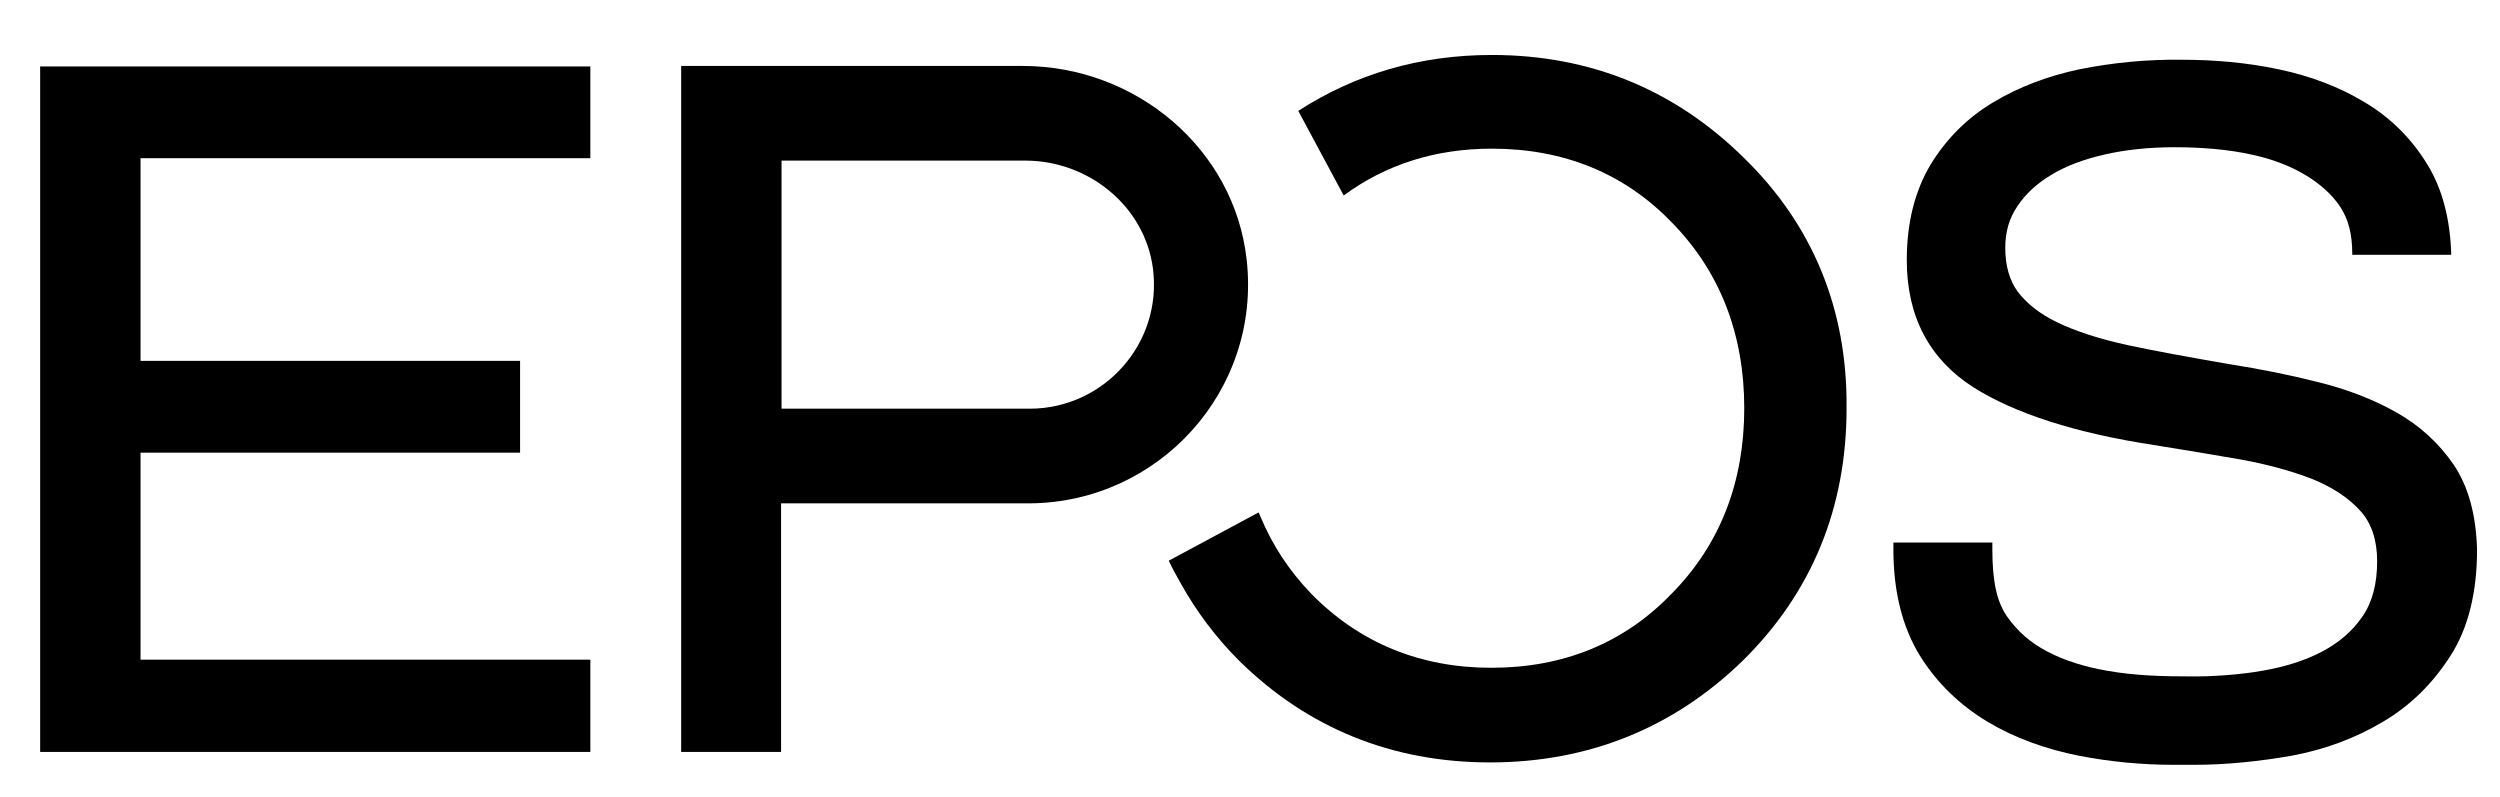
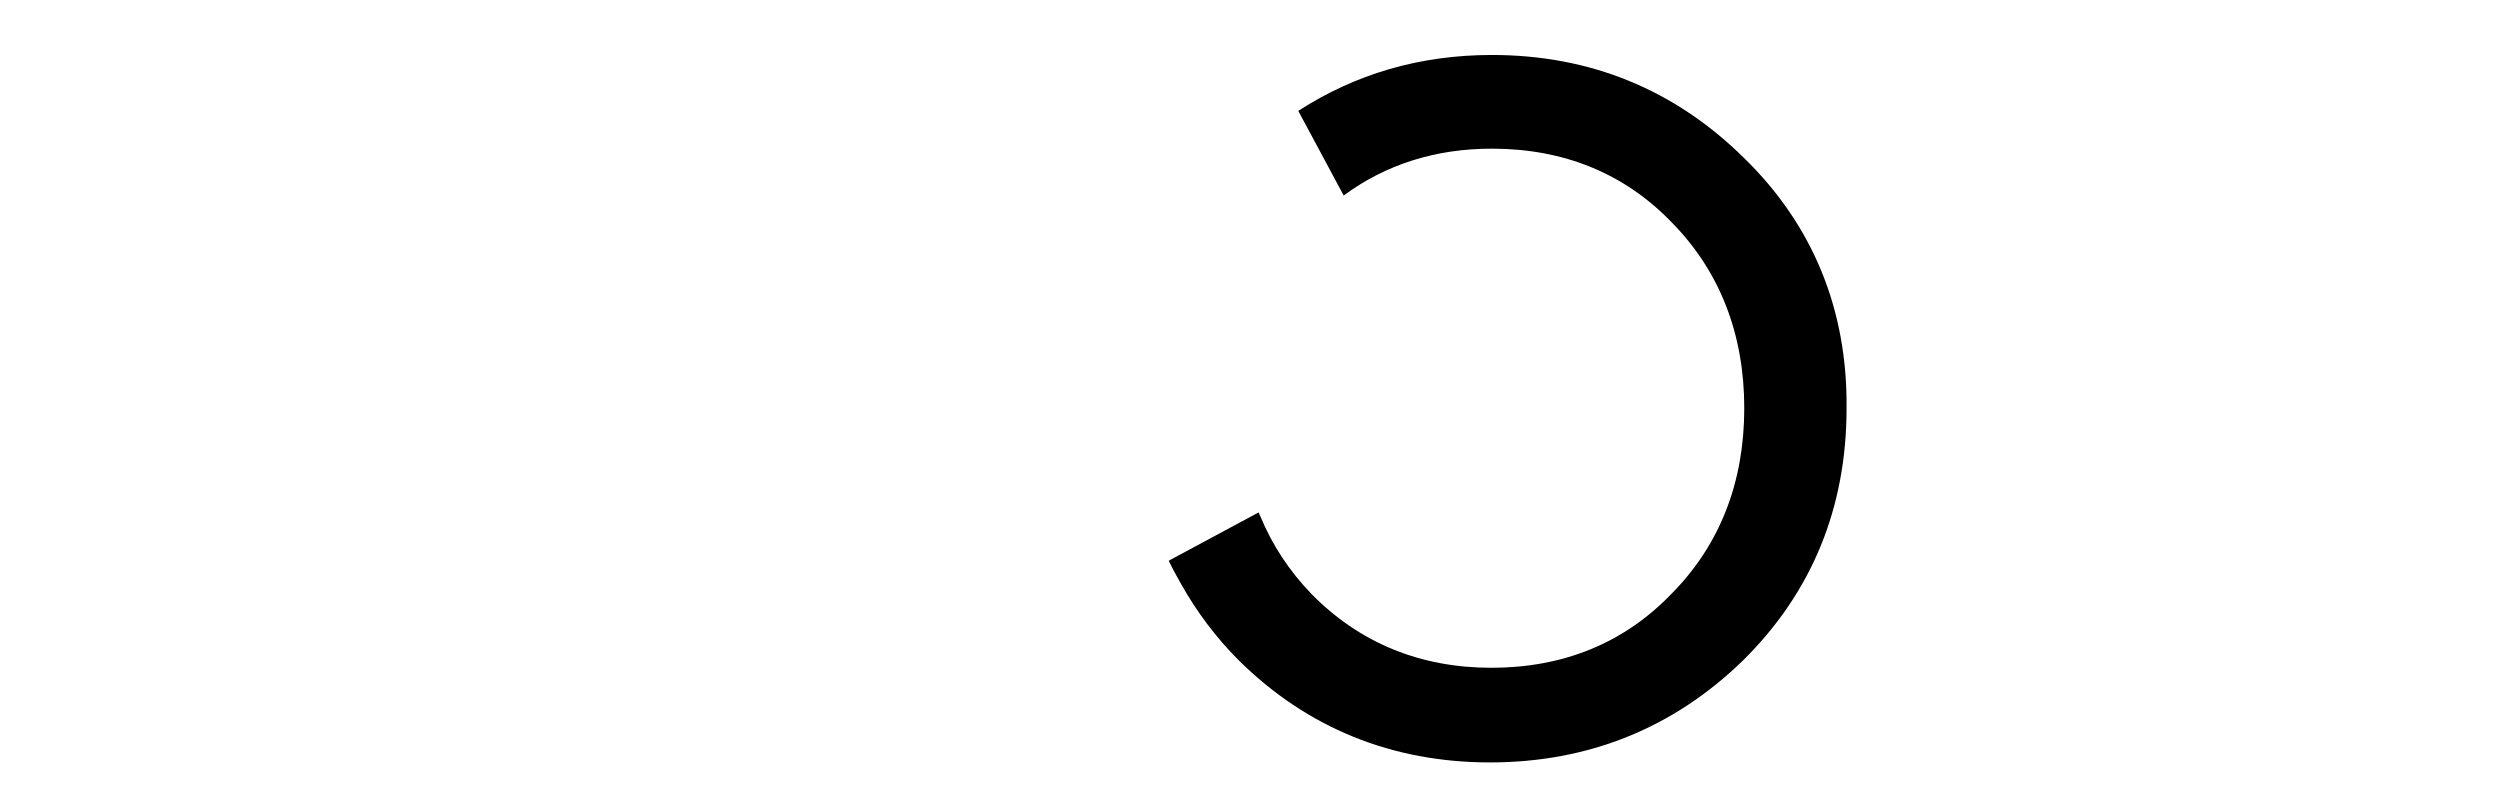
<svg xmlns="http://www.w3.org/2000/svg" version="1.1" id="Layer_1" x="0px" y="0px" viewBox="0 0 523 166.7" style="enable-background:new 0 0 523 166.7;" xml:space="preserve">
-   <path d="M513.3,97.2c-3.1-4.5-7.1-8.2-12.1-11c-4.8-2.7-10.3-4.8-16.4-6.3c-5.9-1.5-12-2.7-18.3-3.7c-8.1-1.4-15.3-2.7-21.4-4  c-5.9-1.3-10.9-2.9-14.8-4.8c-3.7-1.8-6.4-4-8.2-6.4c-1.7-2.3-2.6-5.4-2.6-9.2c0-3.2,0.8-6.1,2.5-8.6c1.7-2.6,4.1-4.8,7.1-6.6  c3.1-1.9,6.9-3.3,11.3-4.3s9.3-1.5,14.5-1.5s11.2,0.4,16.4,1.6c7.9,1.7,14.8,5.6,18.3,10.9c1.6,2.5,2.5,5.4,2.5,10h20.7  c-0.2-7.3-1.8-13.7-5-18.9c-3.3-5.4-7.7-9.8-13.1-13c-5.3-3.2-11.3-5.5-18-6.9c-6.6-1.4-13.4-2-20.3-2c-7.2-0.1-14.4,0.6-21.4,2  c-6.6,1.4-12.7,3.7-18,6.9c-5.4,3.2-9.8,7.6-13.1,13c-3.3,5.5-5,12.2-5,20c0,11.8,4.7,20.7,13.9,26.6c8.7,5.5,21.4,9.6,37.8,12.1  c6.2,1,12.3,2,18,3c5.6,1,10.7,2.4,15.1,4.1c4.2,1.7,7.6,3.9,10.1,6.7c2.3,2.5,3.5,6.1,3.5,10.5c0,4.7-1,8.6-3.1,11.6  c-2.1,3.1-5,5.5-8.4,7.3c-3.6,1.9-7.8,3.2-12.4,4c-4.4,0.8-10.6,1.3-15.7,1.2c-4.7,0-10.9-0.1-17-1.2c-4.6-0.8-8.8-2.1-12.4-4  c-3.5-1.8-6.3-4.3-8.4-7.3c-2.1-3-3.1-7.2-3.1-14v-1.5h-20.7v1.5c0,8.8,1.9,16.2,5.5,22.1c3.6,5.8,8.4,10.4,14.2,13.9  c5.7,3.4,12.1,5.7,19.1,7.1c6.7,1.3,13.4,1.9,19.9,1.9h4.2c6.7,0,13.5-0.7,20.4-1.9c7-1.3,13.4-3.7,19.1-7.1  c5.8-3.4,10.5-8.1,14.2-13.9c3.7-5.8,5.5-13.3,5.5-22.1C518,107.7,516.4,101.8,513.3,97.2L513.3,97.2z M8.4,157.3h115.1V138H29.4  V94.7h79.4V75.5H29.4V33.1h94.1V13.9H8.4V157.3z M260.8,54.3C258.2,31,237.5,13.8,214,13.8h-71.5v143.5h20.9v-52h51.9  C242.3,105.2,263.9,81.8,260.8,54.3z M215.4,85.5h-51.9V33.6h51c13.2,0,25,9.5,26.7,22.6C243.2,71.9,230.9,85.5,215.4,85.5  L215.4,85.5z" />
  <path d="M364.8,33c-14.5-14.3-32.2-21.5-52.7-21.5c-15.1,0-28.6,4-40.5,11.7l9.5,17.7c8.8-6.5,19.2-9.8,31-9.8  c15.1,0,27.8,5.2,37.7,15.5c10,10.2,15.1,23.3,15.1,38.8s-5.1,28.6-15.2,38.8c-9.9,10.3-22.6,15.5-37.7,15.5  c-14.9,0-27.6-5.2-37.7-15.5c-4.6-4.8-8.1-10.1-10.6-16.1c-0.1-0.3-0.3-0.6-0.4-0.9l-18.8,10.1c0.8,1.7,1.7,3.3,2.6,4.9  c3.2,5.7,7.2,11.1,12.1,16c14.3,14.1,32,21.3,52.5,21.3c20.6,0,38.4-7.2,52.9-21.3c14.4-14.2,21.7-31.9,21.7-52.8  C386.5,64.7,379.2,47,364.8,33z" />
</svg>